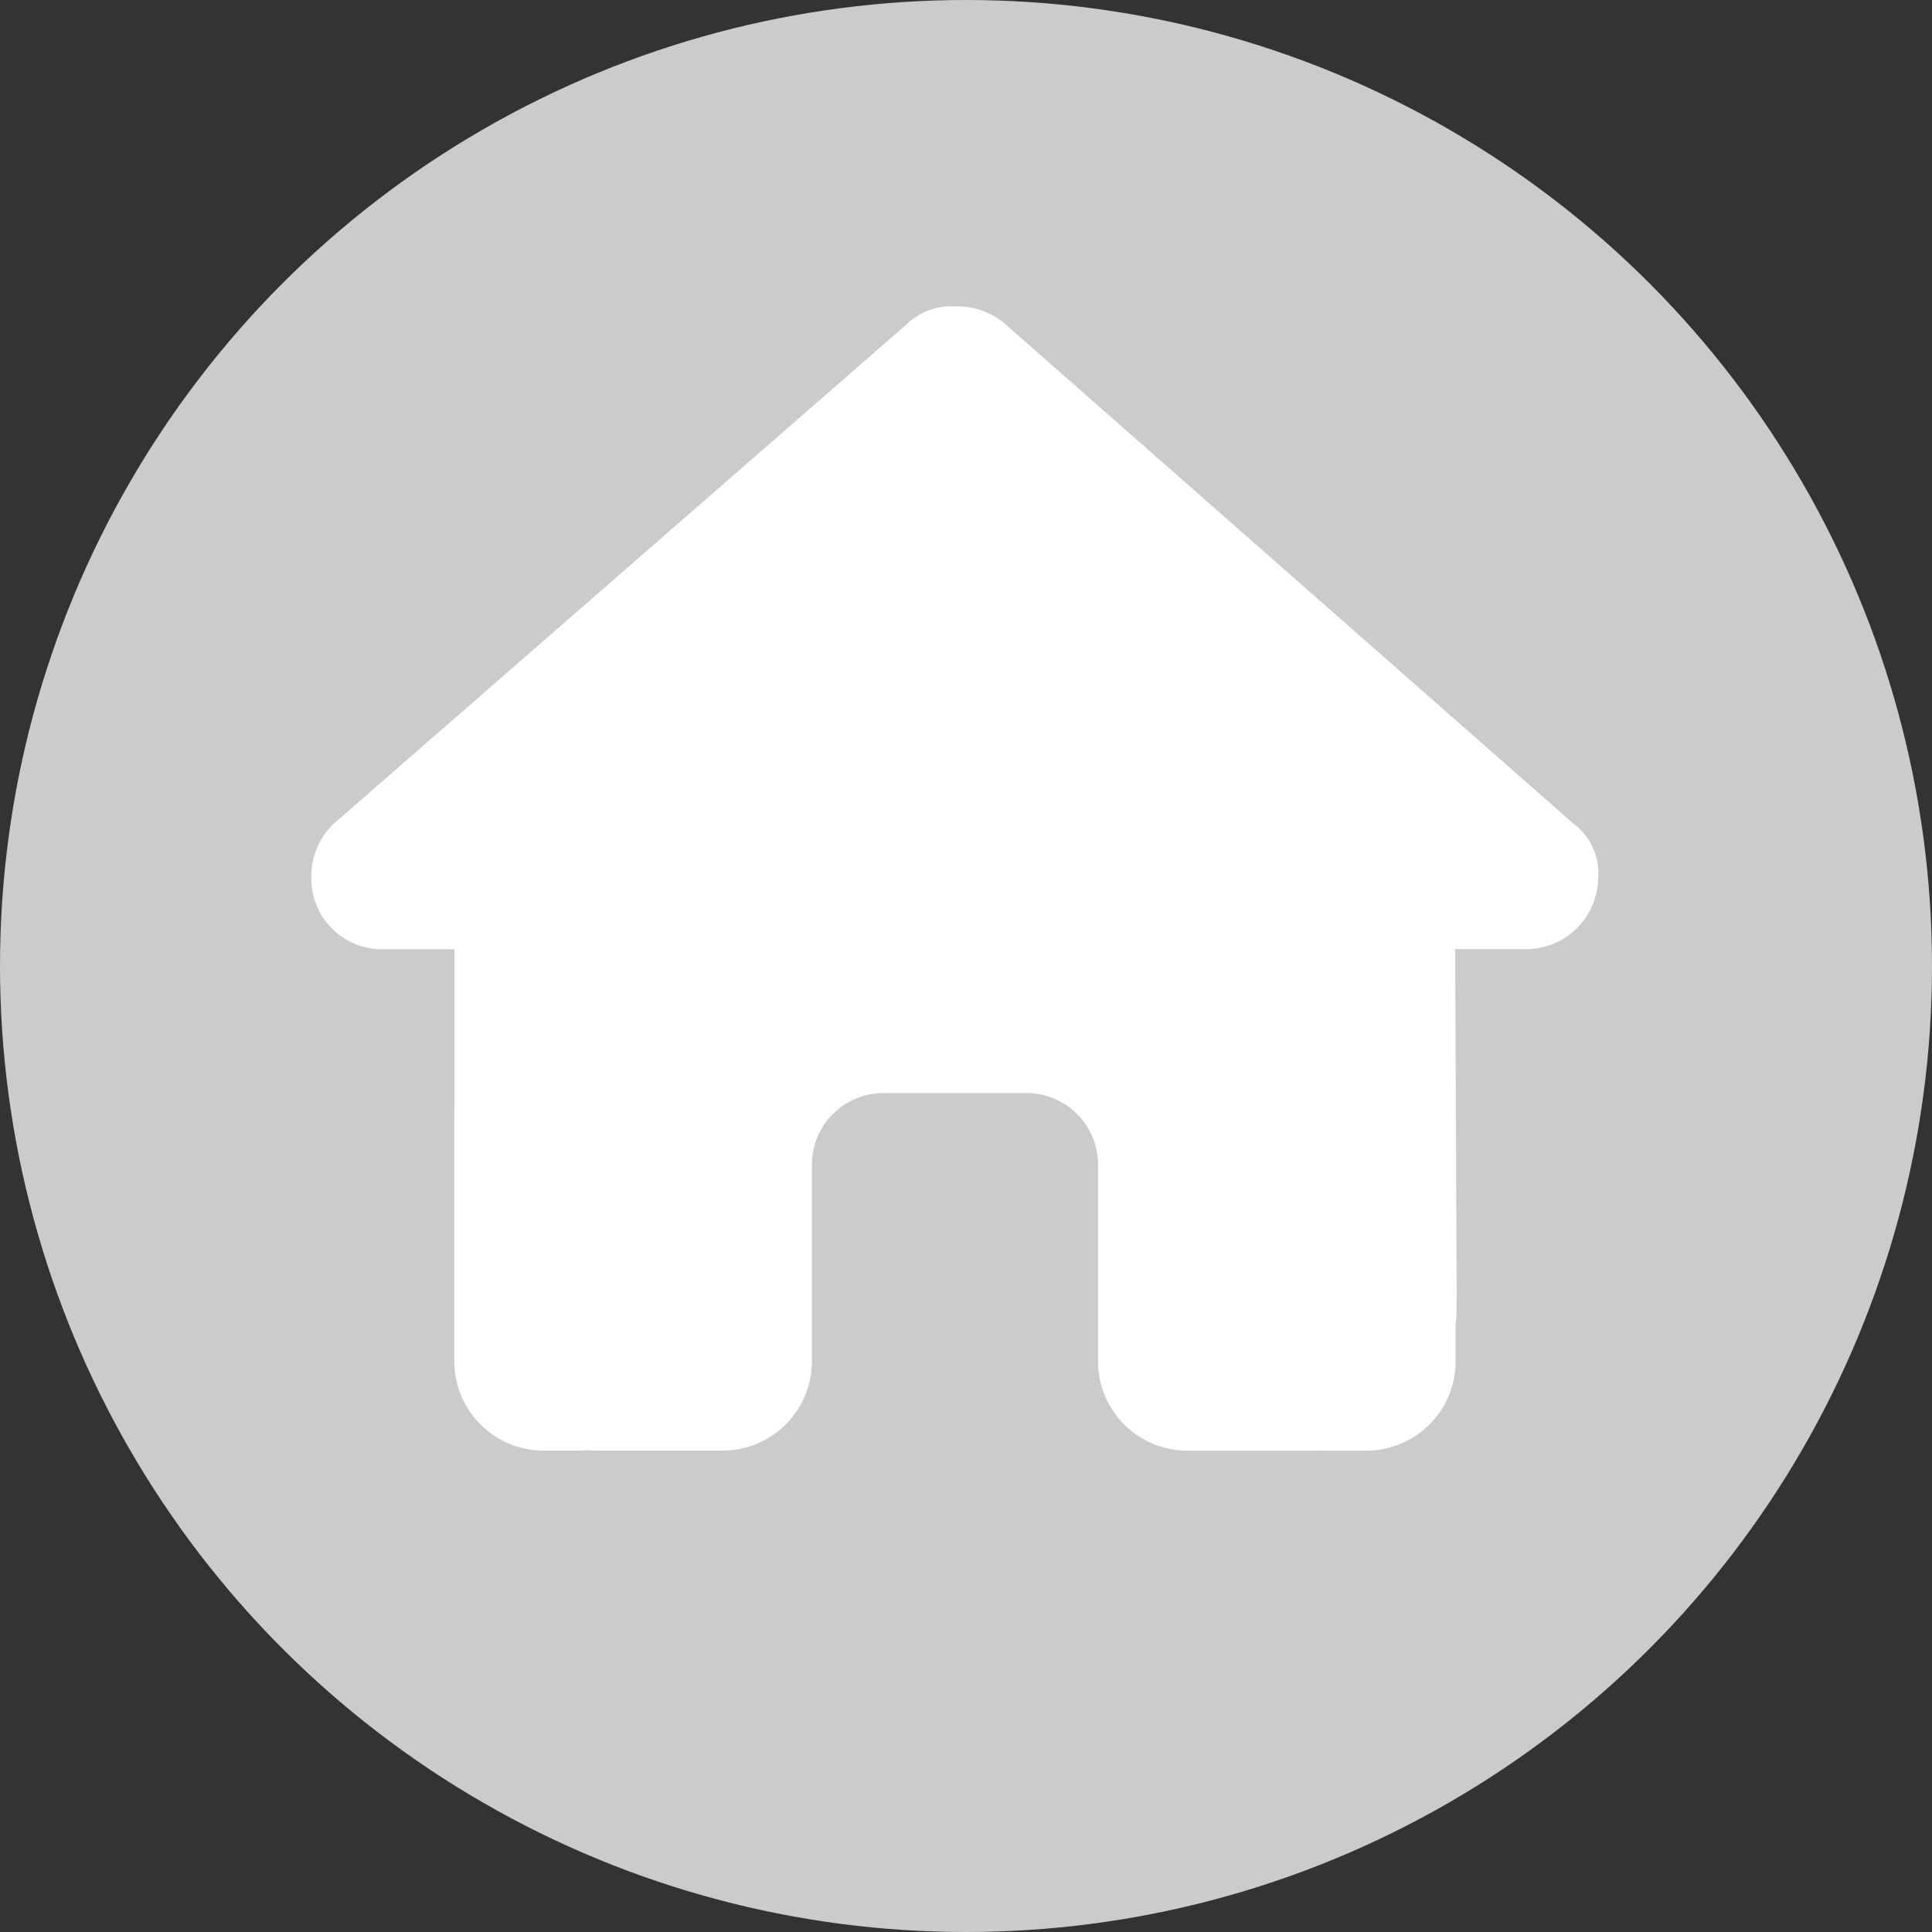
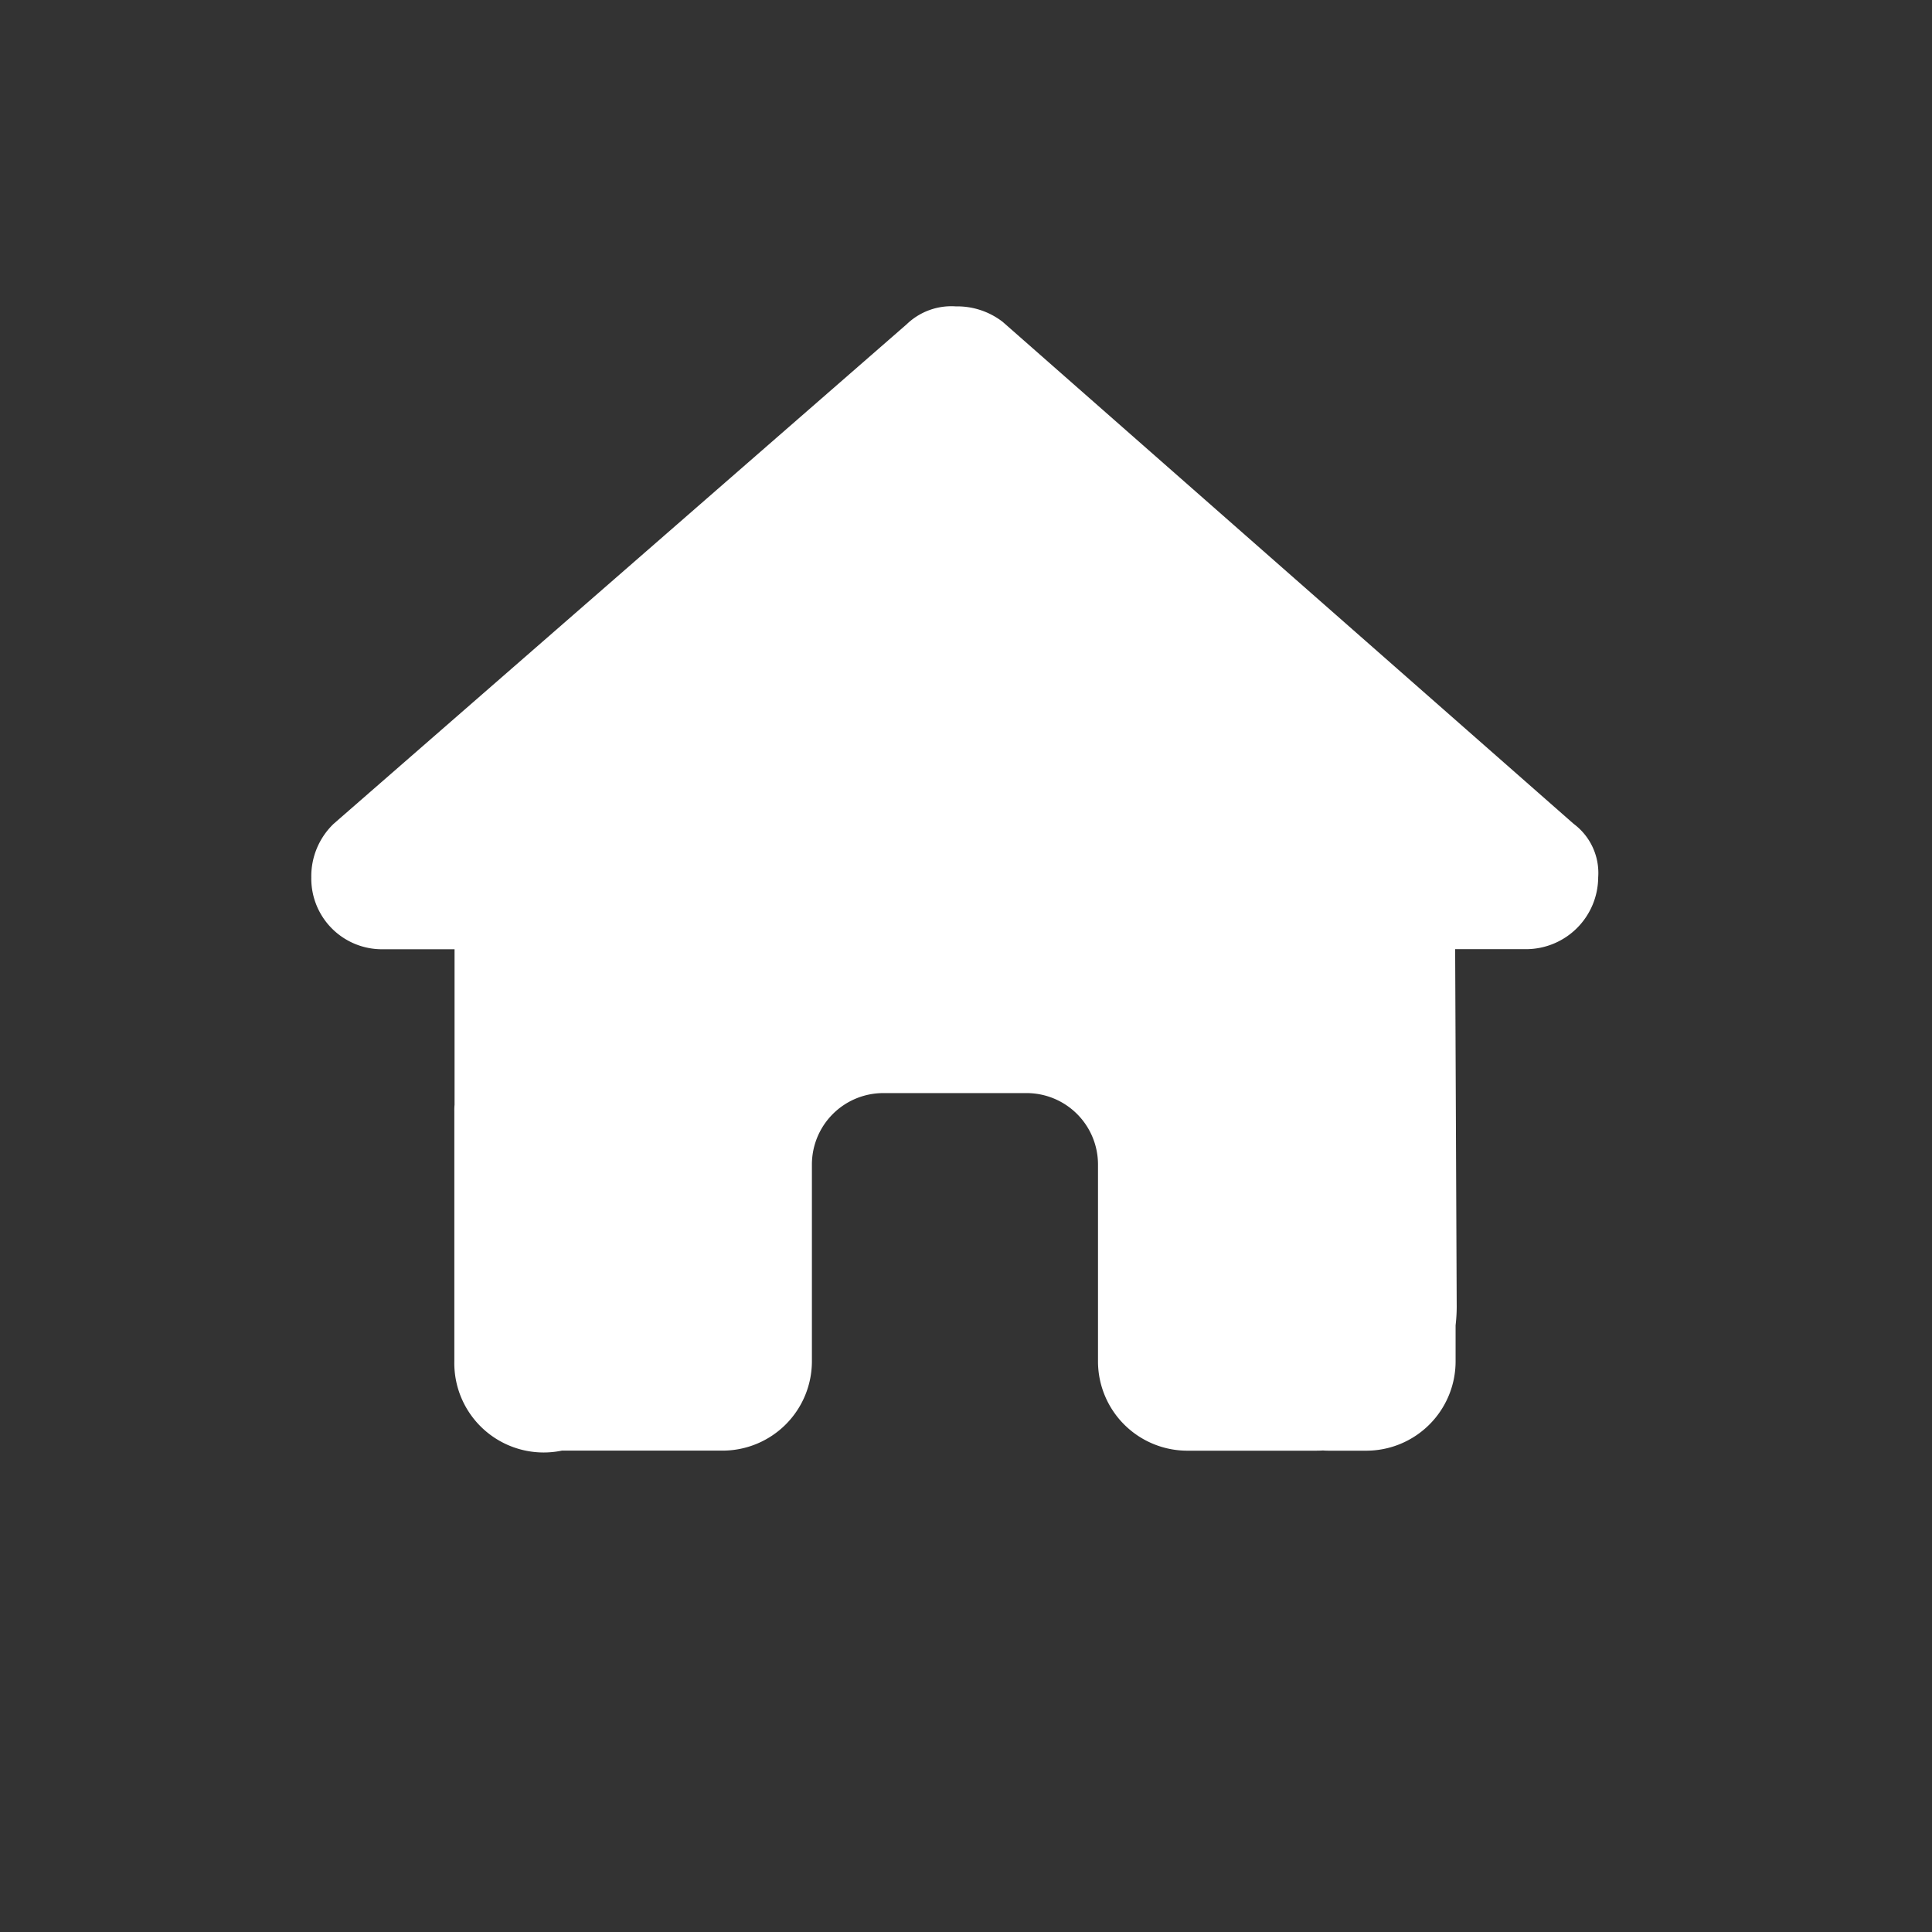
<svg xmlns="http://www.w3.org/2000/svg" width="87" height="87" viewBox="0 0 87 87">
  <rect x="0" y="0" width="87" height="87" fill="#333333" stroke="none" />
  <g id="グループ_439" data-name="グループ 439" transform="translate(-608 -3184)">
-     <circle id="楕円形_24" data-name="楕円形 24" cx="43.5" cy="43.5" r="43.5" transform="translate(608 3184)" fill="#cbcbcb" />
-     <path id="house-solid" d="M57.95,25.714a3.252,3.252,0,0,1-3.221,3.231H51.509l.07,16.123a7.385,7.385,0,0,1-.05.815V47.5A4.025,4.025,0,0,1,47.5,51.529h-1.61c-.111,0-.221,0-.332-.01-.141.01-.282.01-.423.01H39.452A4.025,4.025,0,0,1,35.426,47.5V38.647a3.217,3.217,0,0,0-3.221-3.221H25.764a3.217,3.217,0,0,0-3.221,3.221V47.5a4.025,4.025,0,0,1-4.026,4.026H12.892c-.151,0-.3-.01-.453-.02-.121.01-.242.02-.362.02h-1.61A4.025,4.025,0,0,1,6.441,47.5V36.231a2.637,2.637,0,0,1,.01-.282v-7H3.221A3.182,3.182,0,0,1,0,25.714,3.271,3.271,0,0,1,1.006,23.3L26.811.805A2.9,2.9,0,0,1,29.025,0a3.343,3.343,0,0,1,2.113.7L56.843,23.3A2.757,2.757,0,0,1,57.95,25.714Z" transform="translate(622.018 3197.797)" fill="#fff" />
+     <path id="house-solid" d="M57.95,25.714a3.252,3.252,0,0,1-3.221,3.231H51.509l.07,16.123a7.385,7.385,0,0,1-.05.815V47.5A4.025,4.025,0,0,1,47.5,51.529h-1.61c-.111,0-.221,0-.332-.01-.141.01-.282.01-.423.01H39.452A4.025,4.025,0,0,1,35.426,47.5V38.647a3.217,3.217,0,0,0-3.221-3.221H25.764a3.217,3.217,0,0,0-3.221,3.221V47.5a4.025,4.025,0,0,1-4.026,4.026H12.892h-1.61A4.025,4.025,0,0,1,6.441,47.5V36.231a2.637,2.637,0,0,1,.01-.282v-7H3.221A3.182,3.182,0,0,1,0,25.714,3.271,3.271,0,0,1,1.006,23.3L26.811.805A2.9,2.9,0,0,1,29.025,0a3.343,3.343,0,0,1,2.113.7L56.843,23.3A2.757,2.757,0,0,1,57.95,25.714Z" transform="translate(622.018 3197.797)" fill="#fff" />
  </g>
</svg>